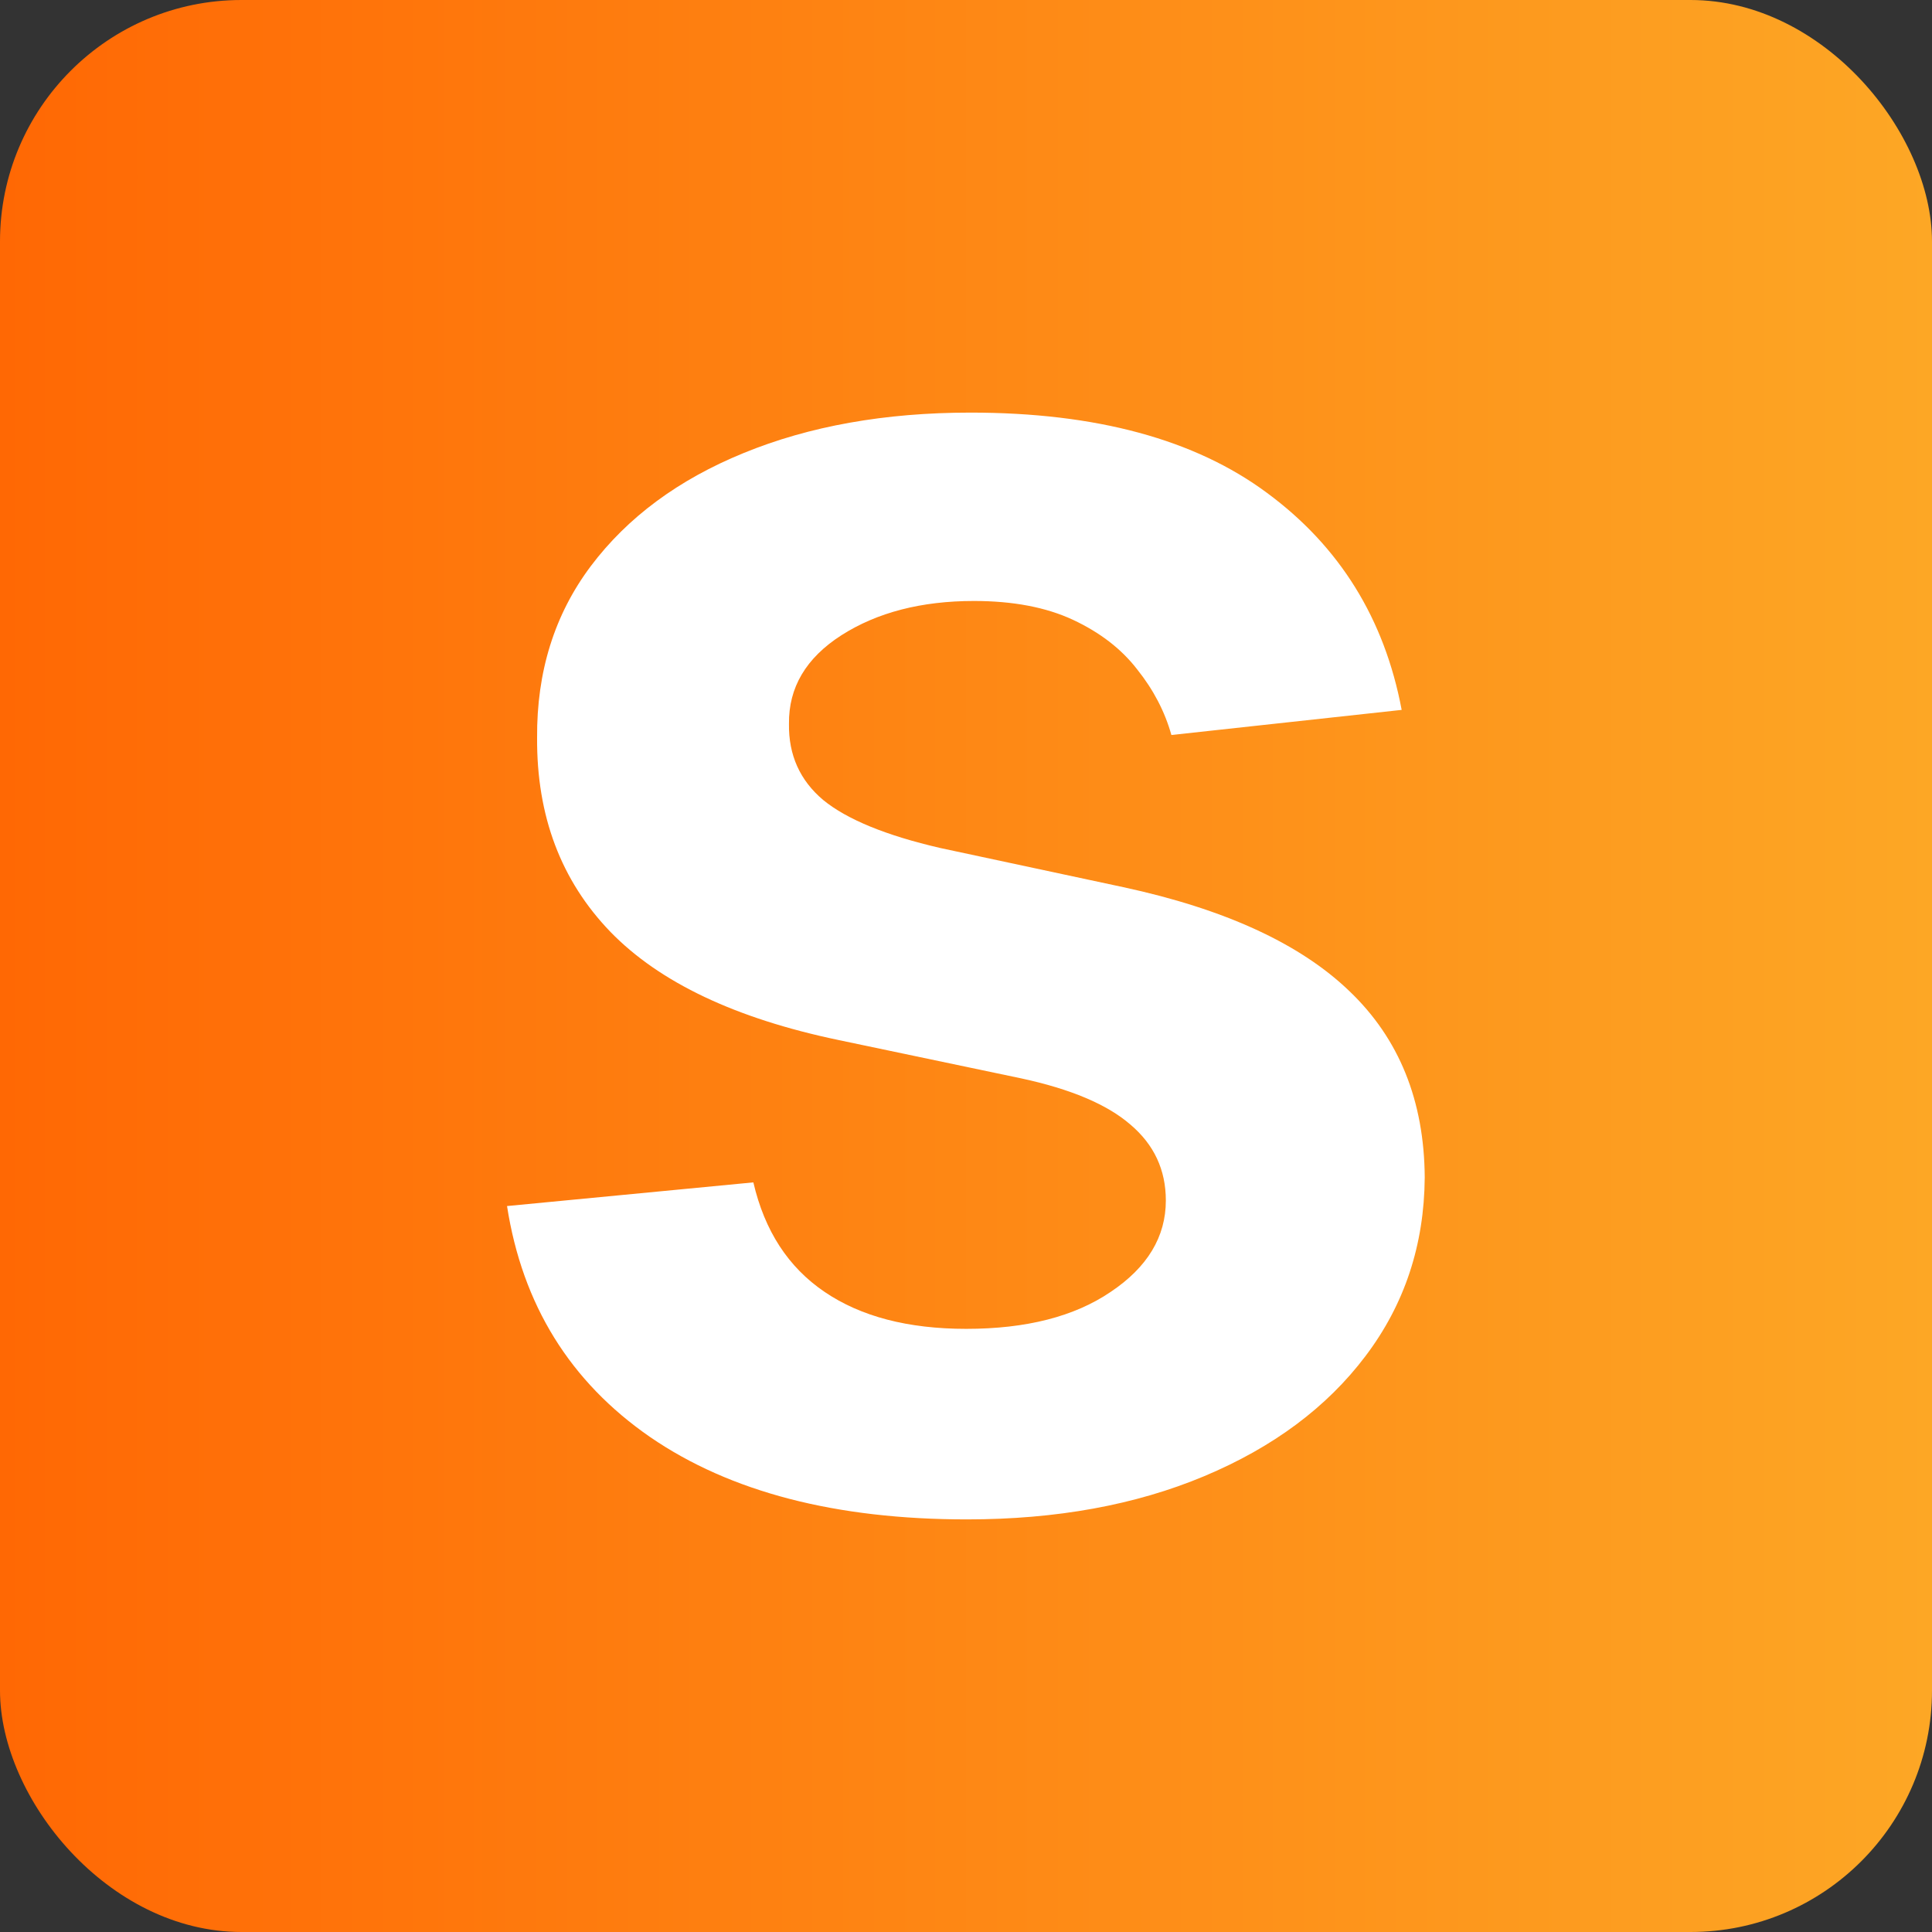
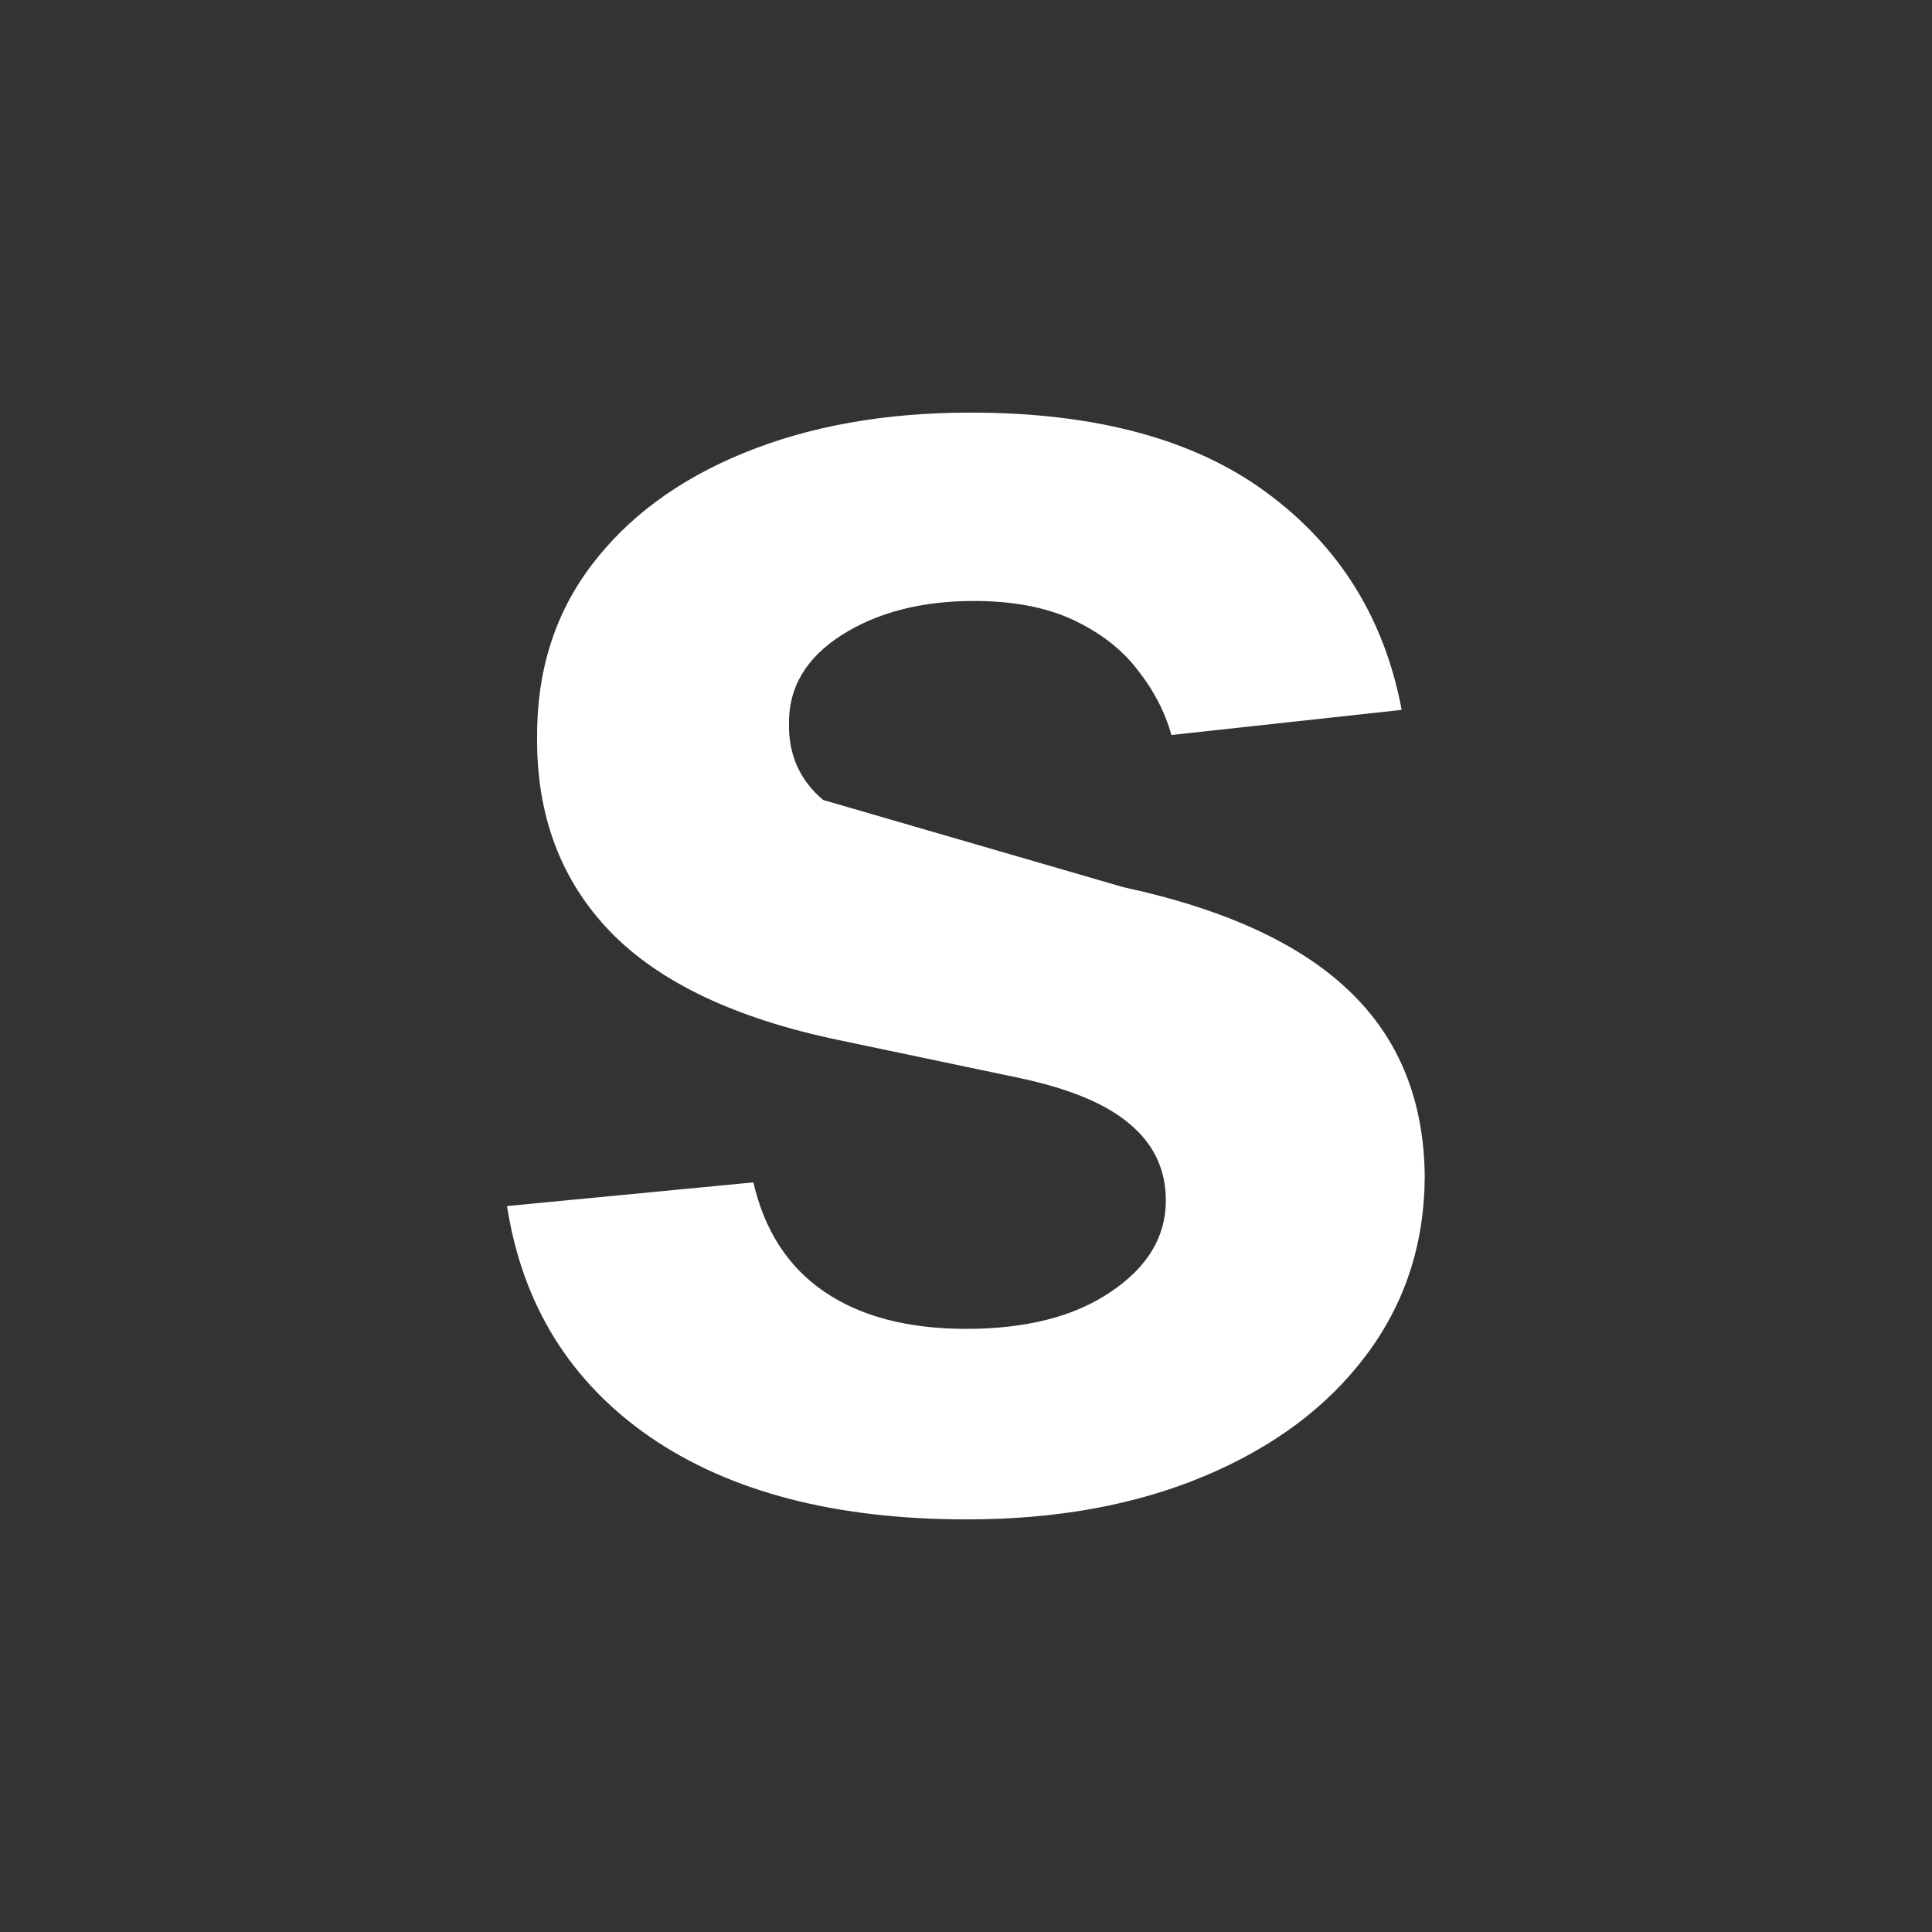
<svg xmlns="http://www.w3.org/2000/svg" width="16" height="16" viewBox="0 0 16 16" fill="none">
  <rect x="0" y="0" width="16" height="16" fill="#333333" stroke="none" />
-   <rect width="16" height="16" rx="2" fill="url(#paint0_linear_5023_2585)" />
-   <path d="M11.608 5.879L9.701 6.087C9.647 5.894 9.553 5.713 9.418 5.544C9.287 5.374 9.11 5.238 8.886 5.133C8.663 5.029 8.389 4.977 8.066 4.977C7.63 4.977 7.264 5.072 6.968 5.261C6.675 5.449 6.53 5.694 6.534 5.995C6.53 6.253 6.625 6.463 6.817 6.625C7.014 6.786 7.337 6.919 7.788 7.023L9.302 7.347C10.142 7.528 10.767 7.815 11.175 8.208C11.587 8.601 11.795 9.116 11.799 9.751C11.795 10.31 11.632 10.803 11.308 11.231C10.988 11.655 10.543 11.986 9.973 12.225C9.403 12.464 8.748 12.583 8.008 12.583C6.921 12.583 6.047 12.356 5.384 11.901C4.721 11.443 4.326 10.805 4.199 9.988L6.239 9.792C6.332 10.193 6.528 10.495 6.829 10.699C7.129 10.903 7.52 11.005 8.002 11.005C8.499 11.005 8.898 10.903 9.198 10.699C9.503 10.495 9.655 10.242 9.655 9.942C9.655 9.688 9.557 9.478 9.36 9.312C9.168 9.146 8.867 9.019 8.459 8.931L6.944 8.613C6.093 8.435 5.463 8.137 5.055 7.717C4.646 7.293 4.444 6.758 4.448 6.11C4.444 5.563 4.592 5.089 4.893 4.688C5.197 4.284 5.619 3.972 6.158 3.752C6.702 3.529 7.328 3.417 8.037 3.417C9.077 3.417 9.896 3.639 10.493 4.082C11.094 4.525 11.466 5.124 11.608 5.879Z" fill="white" />
+   <path d="M11.608 5.879L9.701 6.087C9.647 5.894 9.553 5.713 9.418 5.544C9.287 5.374 9.11 5.238 8.886 5.133C8.663 5.029 8.389 4.977 8.066 4.977C7.63 4.977 7.264 5.072 6.968 5.261C6.675 5.449 6.53 5.694 6.534 5.995C6.53 6.253 6.625 6.463 6.817 6.625L9.302 7.347C10.142 7.528 10.767 7.815 11.175 8.208C11.587 8.601 11.795 9.116 11.799 9.751C11.795 10.31 11.632 10.803 11.308 11.231C10.988 11.655 10.543 11.986 9.973 12.225C9.403 12.464 8.748 12.583 8.008 12.583C6.921 12.583 6.047 12.356 5.384 11.901C4.721 11.443 4.326 10.805 4.199 9.988L6.239 9.792C6.332 10.193 6.528 10.495 6.829 10.699C7.129 10.903 7.52 11.005 8.002 11.005C8.499 11.005 8.898 10.903 9.198 10.699C9.503 10.495 9.655 10.242 9.655 9.942C9.655 9.688 9.557 9.478 9.36 9.312C9.168 9.146 8.867 9.019 8.459 8.931L6.944 8.613C6.093 8.435 5.463 8.137 5.055 7.717C4.646 7.293 4.444 6.758 4.448 6.11C4.444 5.563 4.592 5.089 4.893 4.688C5.197 4.284 5.619 3.972 6.158 3.752C6.702 3.529 7.328 3.417 8.037 3.417C9.077 3.417 9.896 3.639 10.493 4.082C11.094 4.525 11.466 5.124 11.608 5.879Z" fill="white" />
  <defs>
    <linearGradient id="paint0_linear_5023_2585" x1="16" y1="8" x2="0" y2="8" gradientUnits="userSpaceOnUse">
      <stop stop-color="#FDA725" />
      <stop offset="1" stop-color="#FF6804" />
    </linearGradient>
  </defs>
</svg>